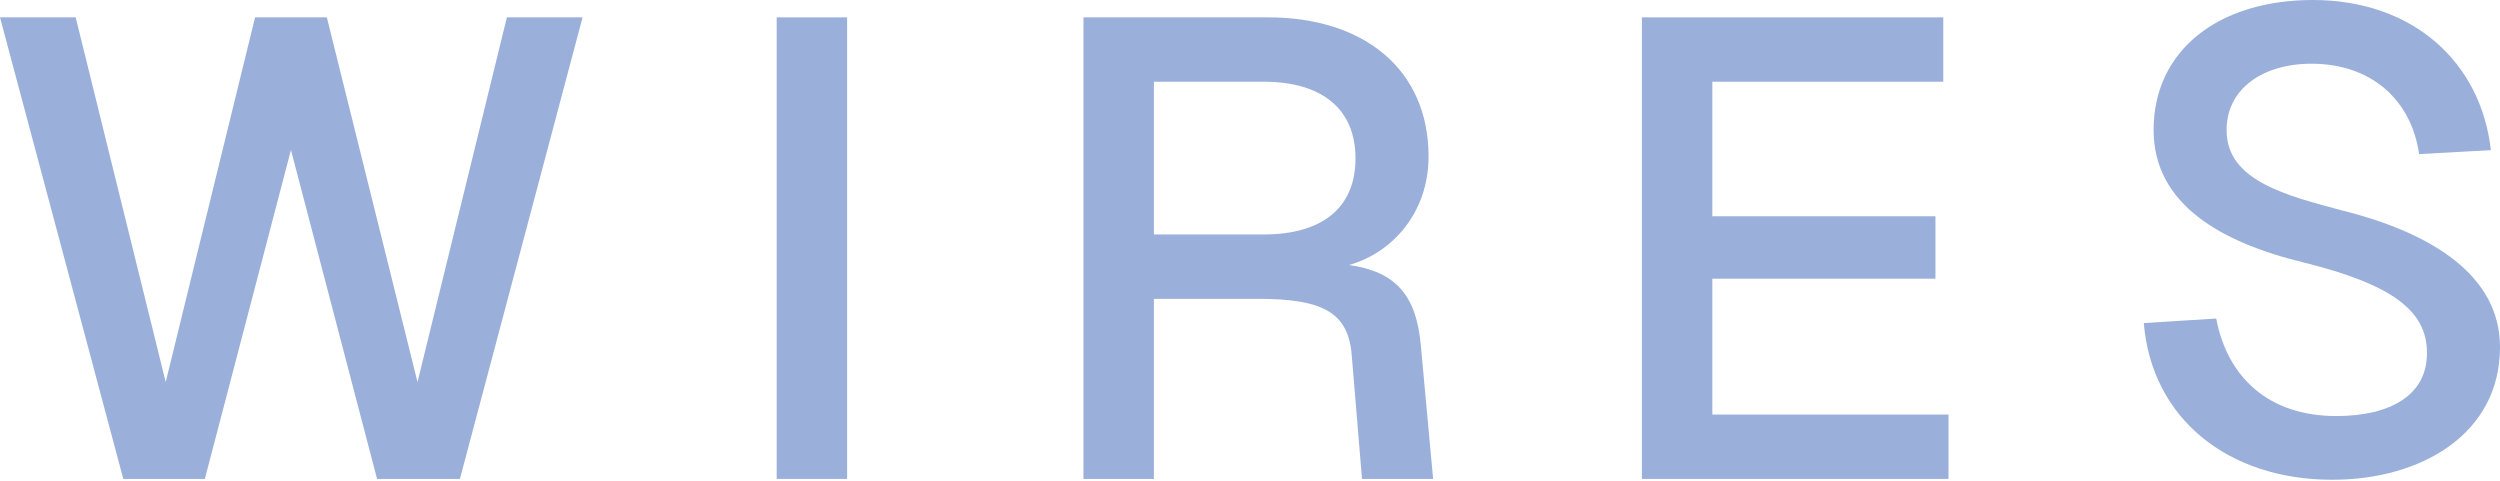
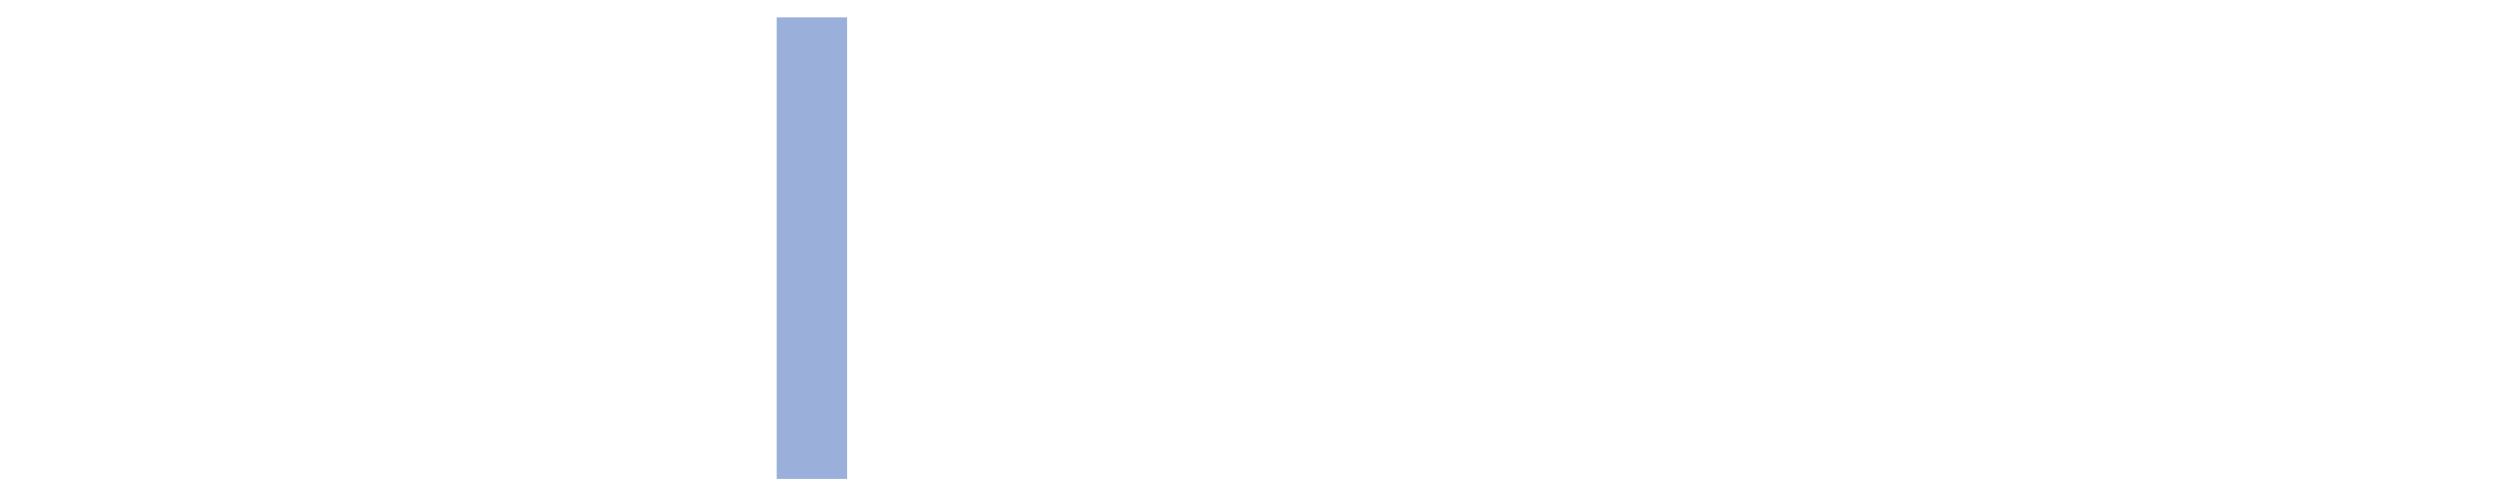
<svg xmlns="http://www.w3.org/2000/svg" width="1440" height="277" viewBox="0 0 1440 277" fill="none">
-   <path d="M1276.54 183.476C1282.93 217.175 1306.6 239.642 1345.68 239.642C1377.25 239.642 1398.29 227.285 1397.91 202.947C1397.91 178.608 1376.87 163.63 1327.27 151.274C1279.17 139.666 1240.47 117.574 1240.47 74.888C1240.47 28.832 1278.05 0 1332.16 0C1390.02 0 1429.1 35.946 1434.74 86.496L1393.4 88.742C1388.9 57.289 1365.6 36.695 1331.4 36.695C1302.85 36.695 1282.18 51.673 1282.55 75.263C1282.55 104.094 1317.12 112.707 1349.44 121.319C1401.67 134.424 1440 159.137 1440 199.951C1440 249.752 1394.91 276.337 1343.43 276.337C1282.93 276.337 1239.34 240.765 1234.83 186.097L1276.54 183.476Z" fill="#9AAFDA" />
-   <path d="M945.729 10H1119.33V47.07H986.311V124.579H1114.82V160.525H986.311V238.783H1122.34V275.853H945.729V10Z" fill="#9AAFDA" />
-   <path d="M730.41 10C786.023 10 822.848 40.33 822.848 90.13C822.848 122.332 802.181 145.547 777.005 152.662C804.06 156.406 815.708 170.26 818.339 198.344L825.478 275.853H784.52L778.508 203.586C776.253 179.621 761.222 172.133 724.773 172.133H664.651V275.853H624.068V10H730.41ZM664.651 135.063H727.779C761.598 135.063 780.762 119.711 780.762 91.254C780.762 63.17 761.974 47.07 727.779 47.07H664.651V135.063Z" fill="#9AAFDA" />
  <path d="M447.357 10H487.94V275.853H447.357V10Z" fill="#9AAFDA" />
-   <path d="M0 10H43.589L95.444 220.061L146.924 10H188.258L240.489 220.061L291.969 10H335.558L264.914 275.853H217.192L167.591 86.386L117.99 275.853H71.019L0 10Z" fill="#9AAFDA" />
</svg>